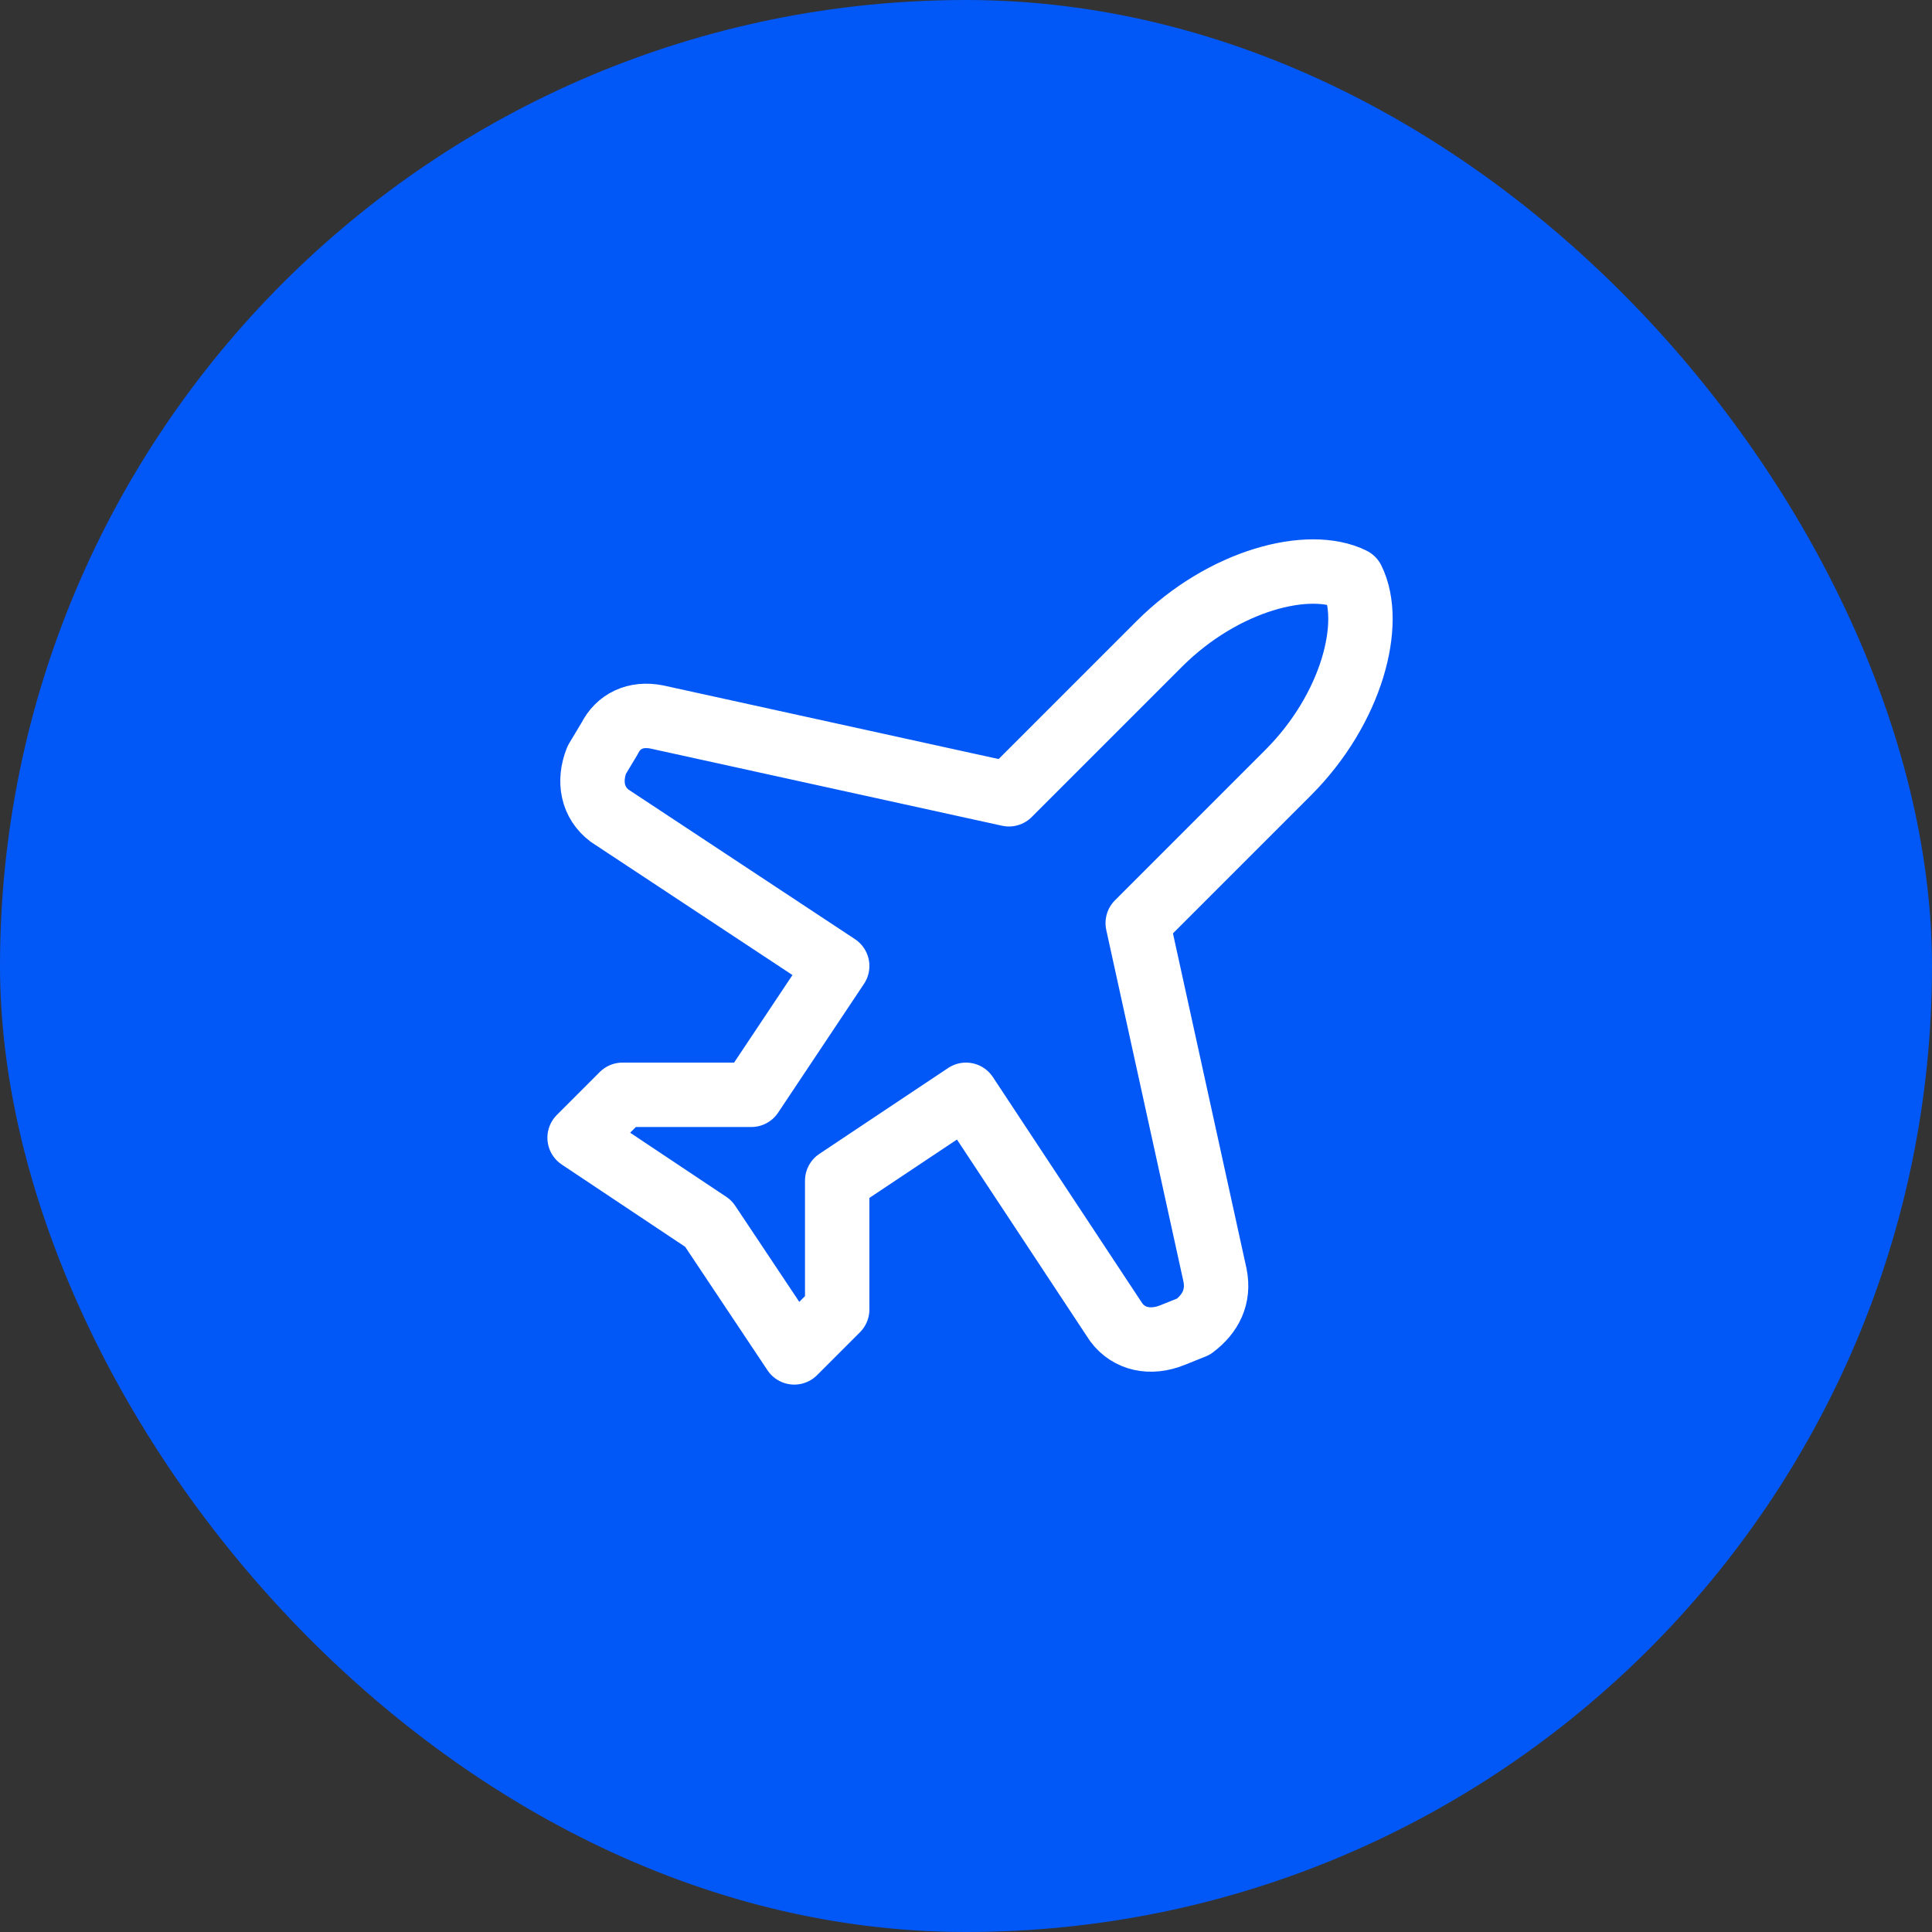
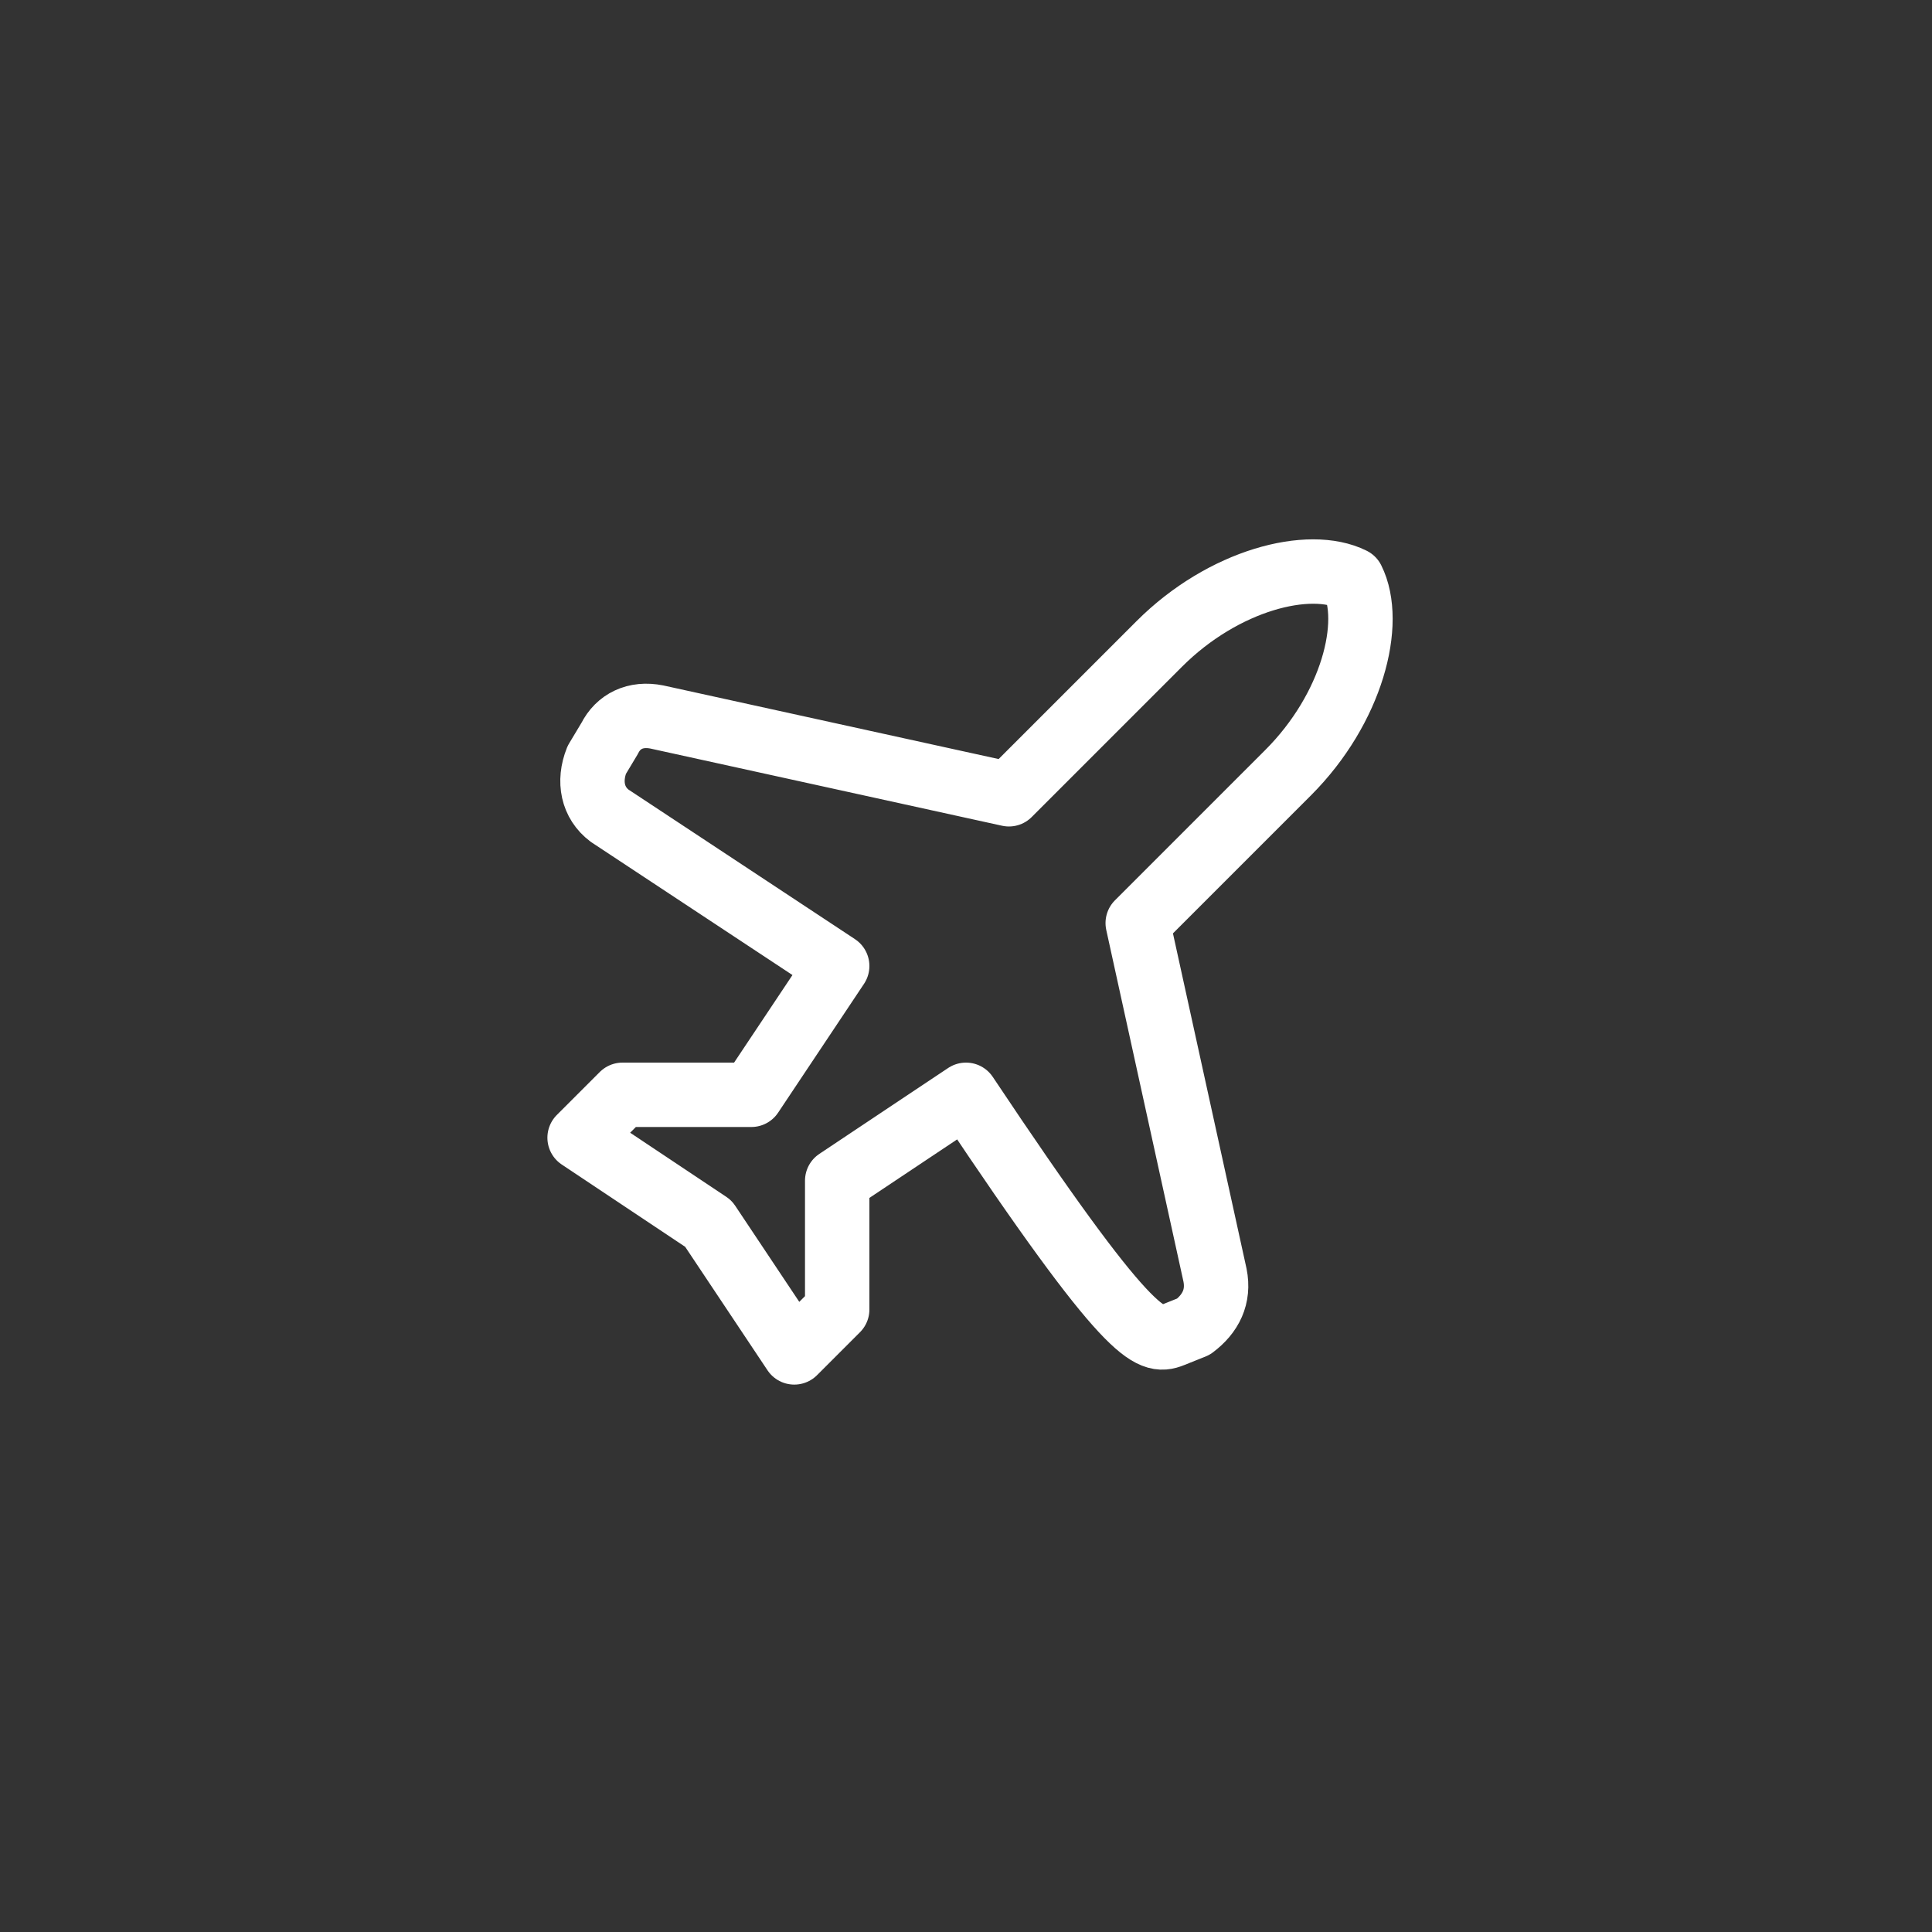
<svg xmlns="http://www.w3.org/2000/svg" width="60" height="60" viewBox="0 0 60 60" fill="none">
  <rect x="0" y="0" width="60" height="60" fill="#333333" stroke="none" />
-   <rect width="60" height="60" rx="30" fill="#0158F7" />
-   <path d="M37.733 39.6L35.333 28.667L40 24C42 22 42.667 19.333 42 18C40.667 17.333 38 18 36 20L31.333 24.667L20.4 22.267C19.733 22.133 19.2 22.4 18.933 22.933L18.533 23.6C18.267 24.267 18.4 24.933 18.933 25.333L26 30L23.333 34H19.333L18 35.333L22 38L24.667 42L26 40.667V36.667L30 34L34.667 41.067C35.067 41.6 35.733 41.733 36.4 41.467L37.067 41.2C37.6 40.8 37.867 40.267 37.733 39.6Z" stroke="white" stroke-width="2" stroke-linecap="round" stroke-linejoin="round" />
+   <path d="M37.733 39.6L35.333 28.667L40 24C42 22 42.667 19.333 42 18C40.667 17.333 38 18 36 20L31.333 24.667L20.4 22.267C19.733 22.133 19.2 22.4 18.933 22.933L18.533 23.6C18.267 24.267 18.4 24.933 18.933 25.333L26 30L23.333 34H19.333L18 35.333L22 38L24.667 42L26 40.667V36.667L30 34C35.067 41.6 35.733 41.733 36.4 41.467L37.067 41.2C37.6 40.8 37.867 40.267 37.733 39.6Z" stroke="white" stroke-width="2" stroke-linecap="round" stroke-linejoin="round" />
</svg>